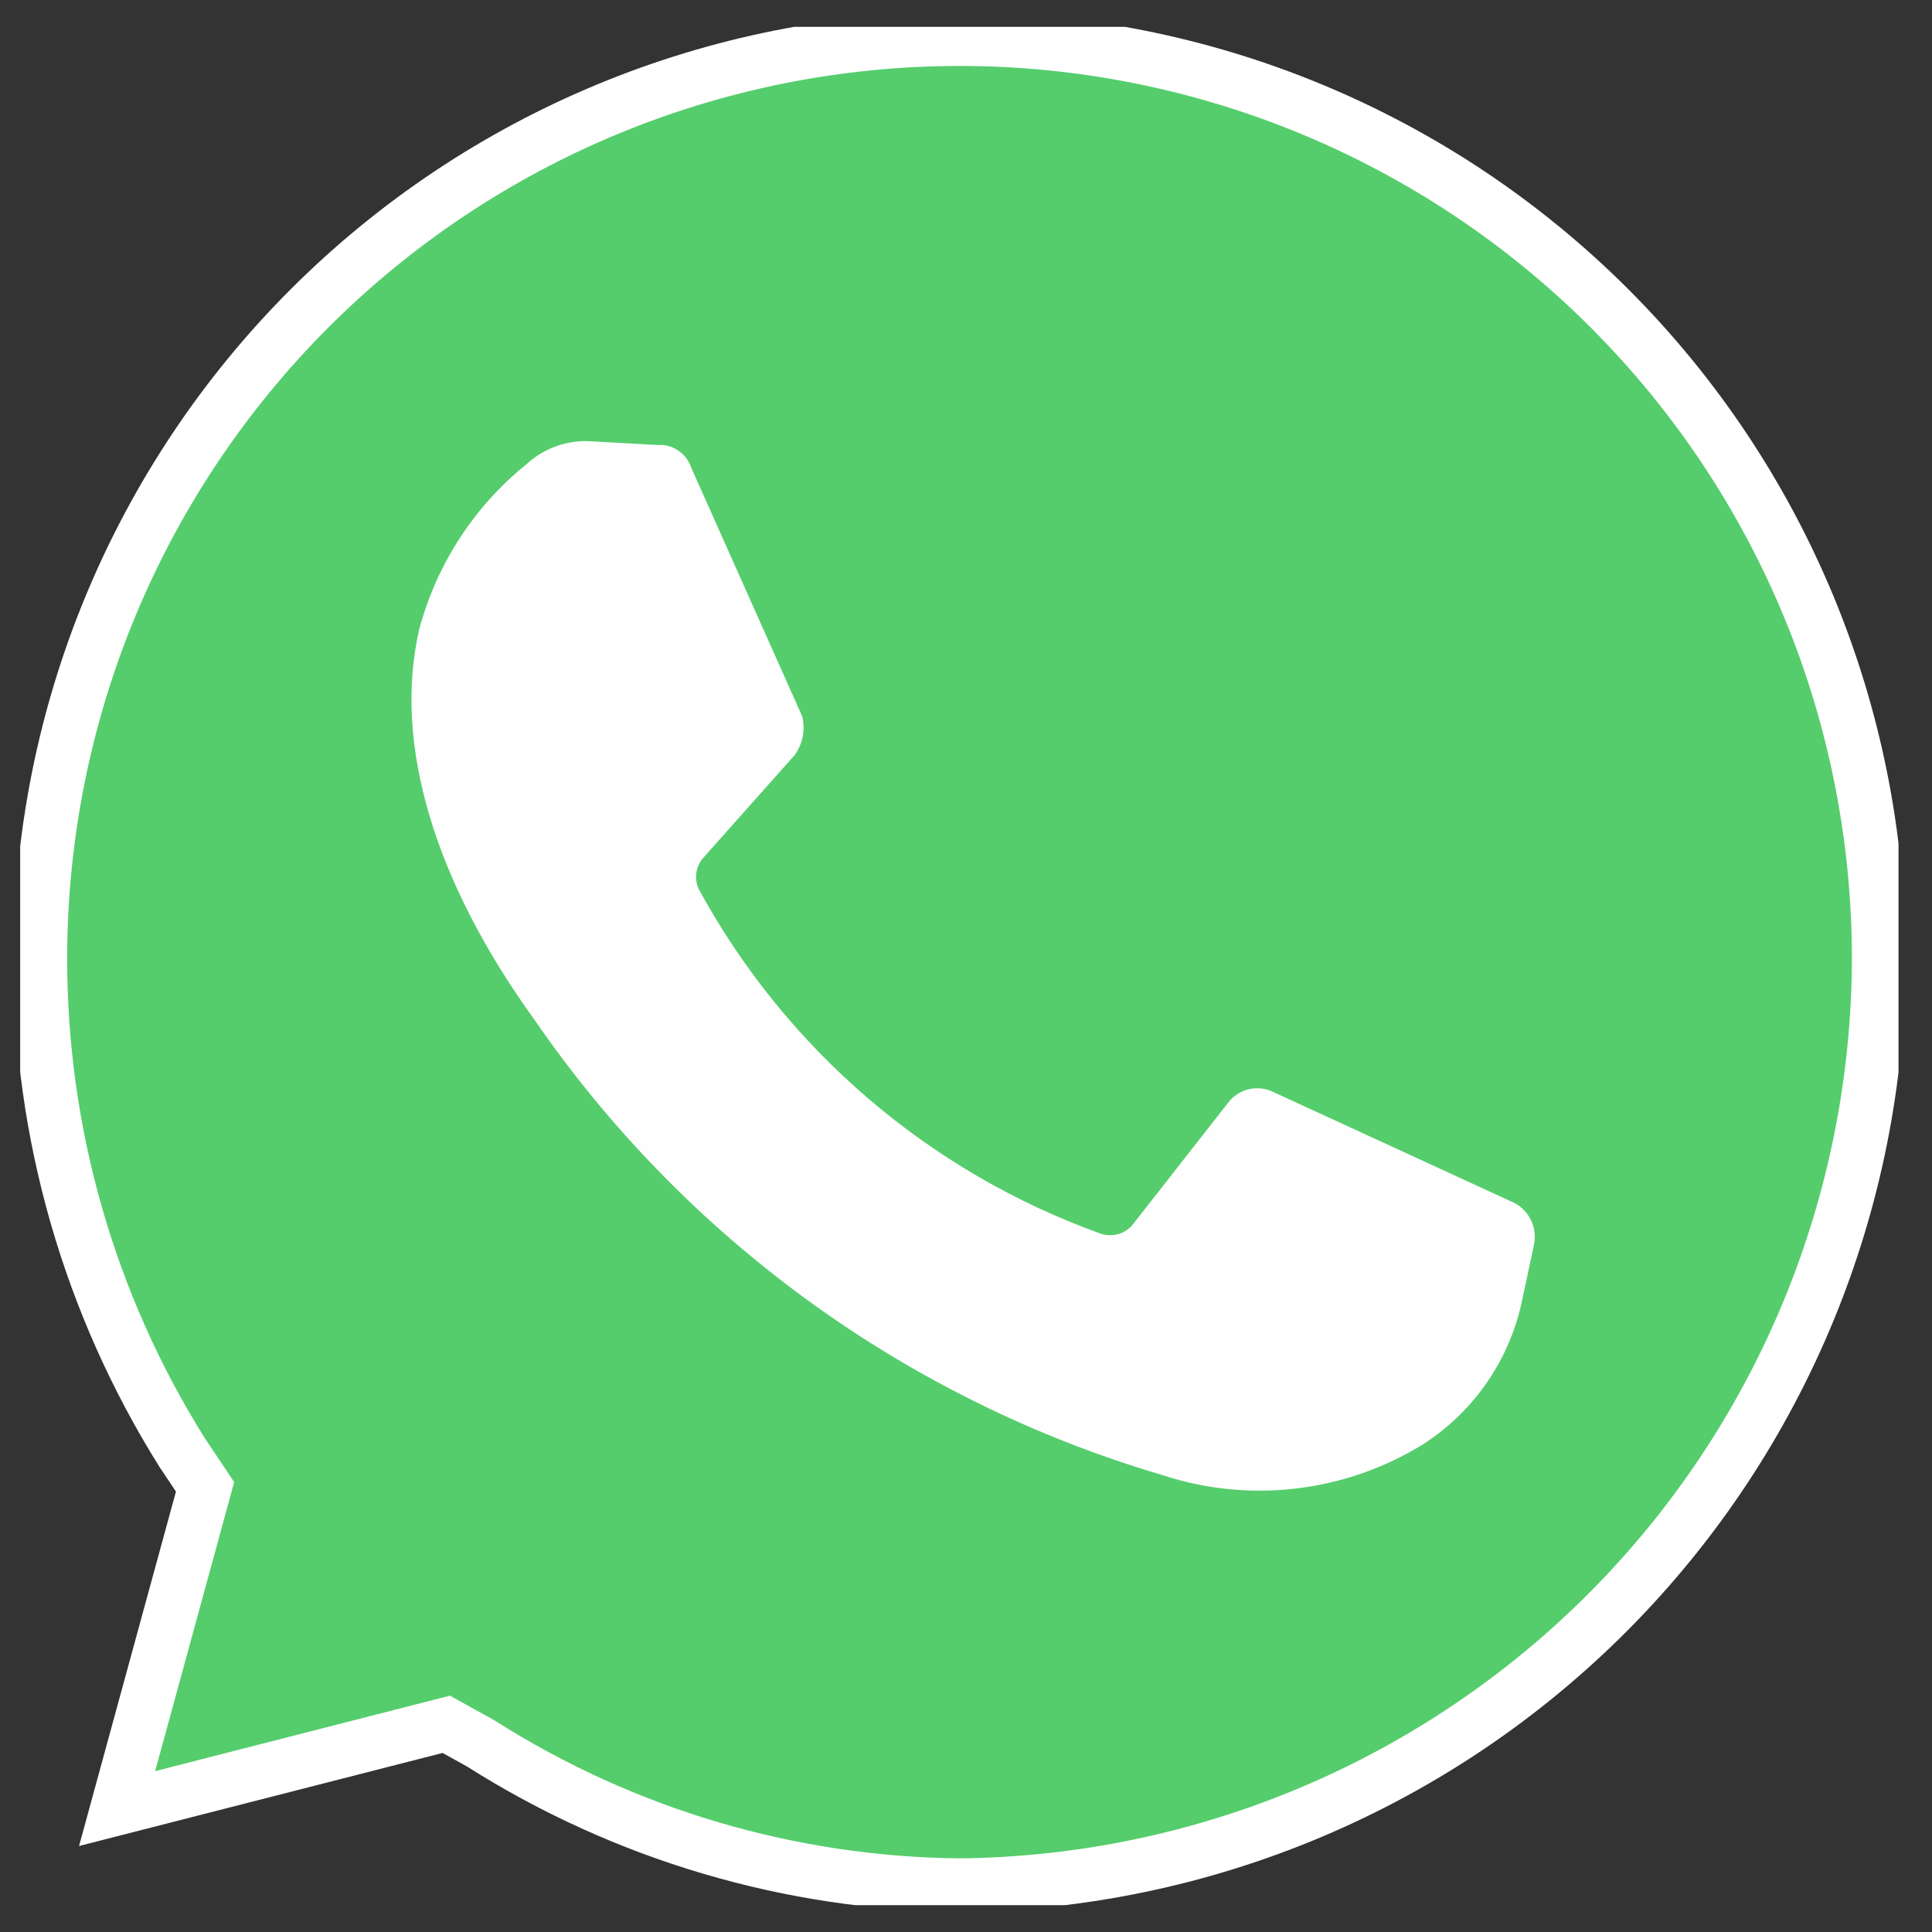
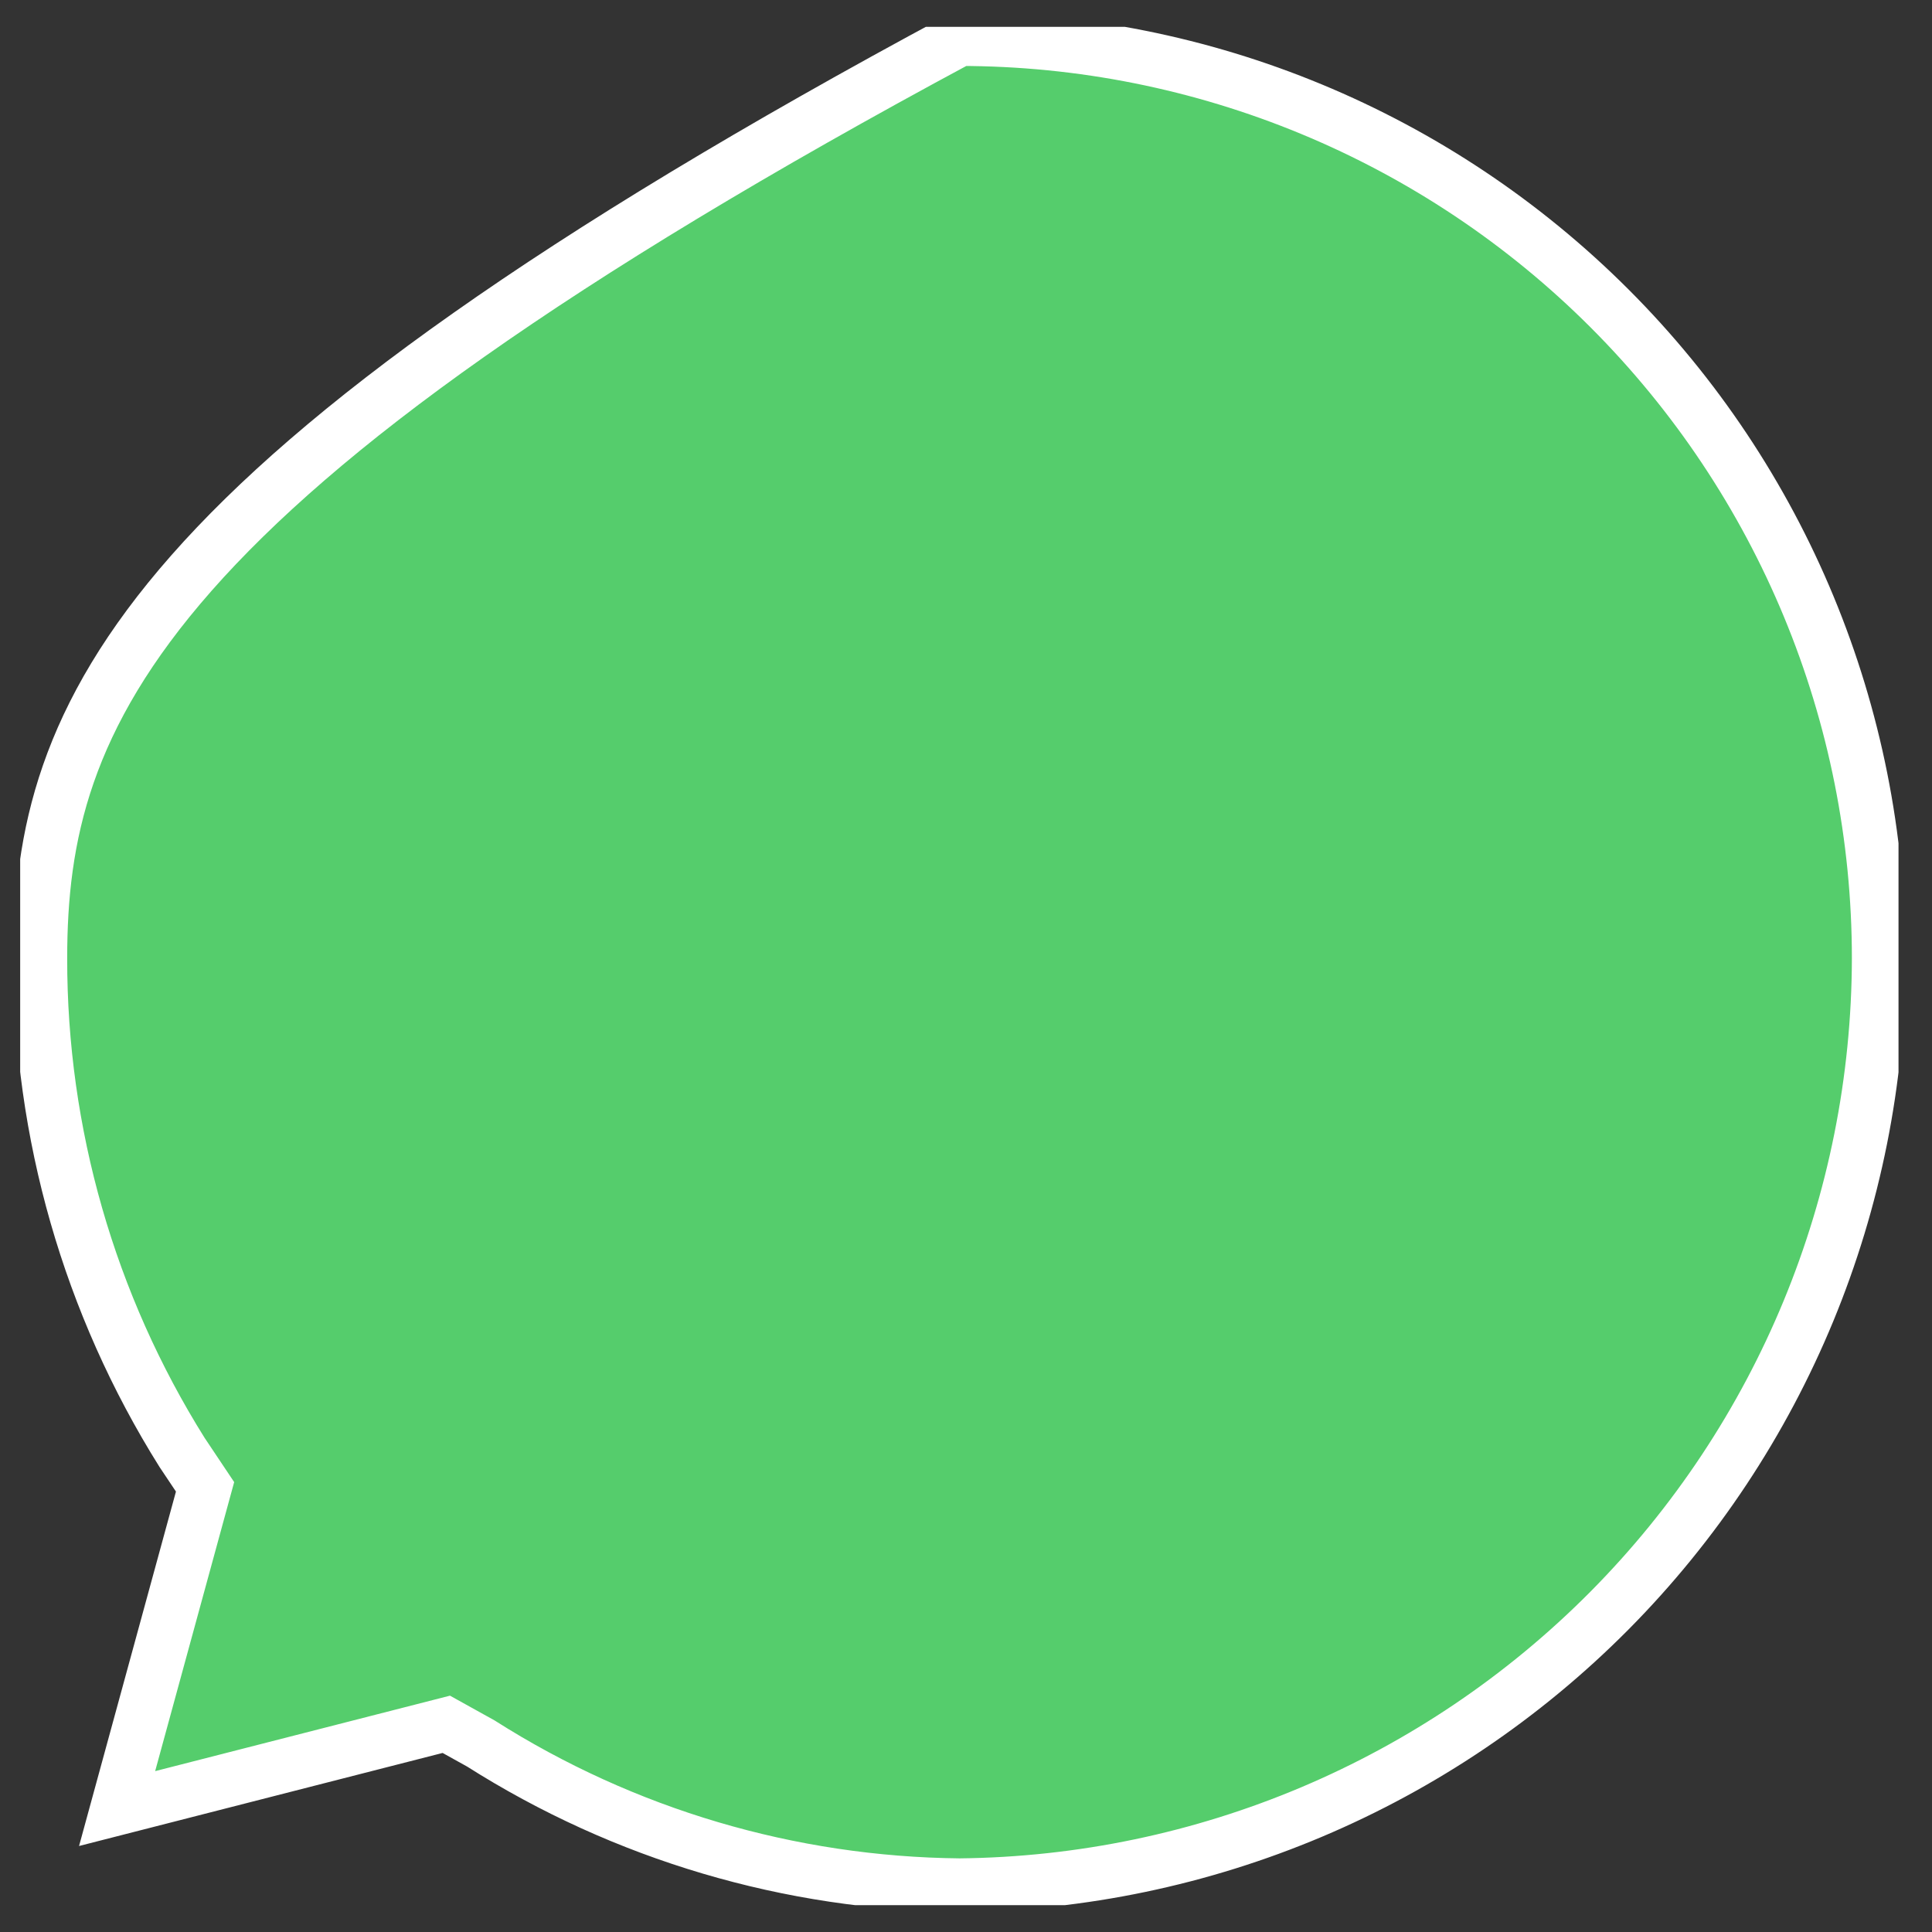
<svg xmlns="http://www.w3.org/2000/svg" width="36" height="36" viewBox="0 0 36 36" fill="none">
  <rect x="0" y="0" width="36" height="36" fill="#333333" stroke="none" />
  <g clip-path="url(#clip0_24_329)">
-     <path d="M8.316 32.13L8.959 32.487C11.628 34.182 14.718 35.097 17.88 35.128C22.433 35.082 26.784 33.243 29.991 30.01C33.197 26.777 34.999 22.41 35.007 17.857C35.007 13.315 33.203 8.958 29.991 5.746C26.779 2.534 22.422 0.729 17.88 0.729C13.337 0.729 8.98 2.534 5.768 5.746C2.556 8.958 0.752 13.315 0.752 17.857C0.748 21.113 1.663 24.304 3.392 27.063L3.821 27.705L2.182 33.7L8.316 32.13Z" fill="#55CD6C" stroke="white" />
-     <path d="M12.31 8.295L10.954 8.22C10.532 8.209 10.123 8.362 9.812 8.648C8.838 9.434 8.139 10.508 7.814 11.717C7.315 13.858 8.1 16.427 9.955 18.996C12.767 23.085 16.9 26.082 21.66 27.486C22.461 27.75 23.311 27.835 24.149 27.736C24.987 27.638 25.794 27.357 26.513 26.915C26.988 26.61 27.397 26.213 27.716 25.747C28.035 25.281 28.257 24.756 28.368 24.202L28.582 23.203C28.616 23.051 28.599 22.893 28.535 22.751C28.471 22.61 28.362 22.493 28.225 22.418L23.729 20.349C23.584 20.277 23.418 20.259 23.261 20.298C23.105 20.337 22.967 20.431 22.873 20.562L21.085 22.846C21.013 22.921 20.921 22.975 20.82 23C20.719 23.025 20.613 23.021 20.514 22.989C17.313 21.84 14.646 19.554 13.02 16.567C12.977 16.474 12.962 16.371 12.975 16.27C12.988 16.169 13.03 16.074 13.095 15.995L14.808 14.069C14.881 13.967 14.932 13.851 14.957 13.728C14.981 13.605 14.979 13.478 14.951 13.355L12.881 8.717C12.841 8.595 12.765 8.489 12.663 8.413C12.561 8.336 12.438 8.293 12.31 8.289" fill="#FEFEFE" />
+     <path d="M8.316 32.13L8.959 32.487C11.628 34.182 14.718 35.097 17.88 35.128C22.433 35.082 26.784 33.243 29.991 30.01C33.197 26.777 34.999 22.41 35.007 17.857C35.007 13.315 33.203 8.958 29.991 5.746C26.779 2.534 22.422 0.729 17.88 0.729C2.556 8.958 0.752 13.315 0.752 17.857C0.748 21.113 1.663 24.304 3.392 27.063L3.821 27.705L2.182 33.7L8.316 32.13Z" fill="#55CD6C" stroke="white" />
  </g>
  <defs>
    <clipPath id="clip0_24_329">
      <rect width="35" height="35" fill="white" transform="translate(0.376 0.5)" />
    </clipPath>
  </defs>
</svg>